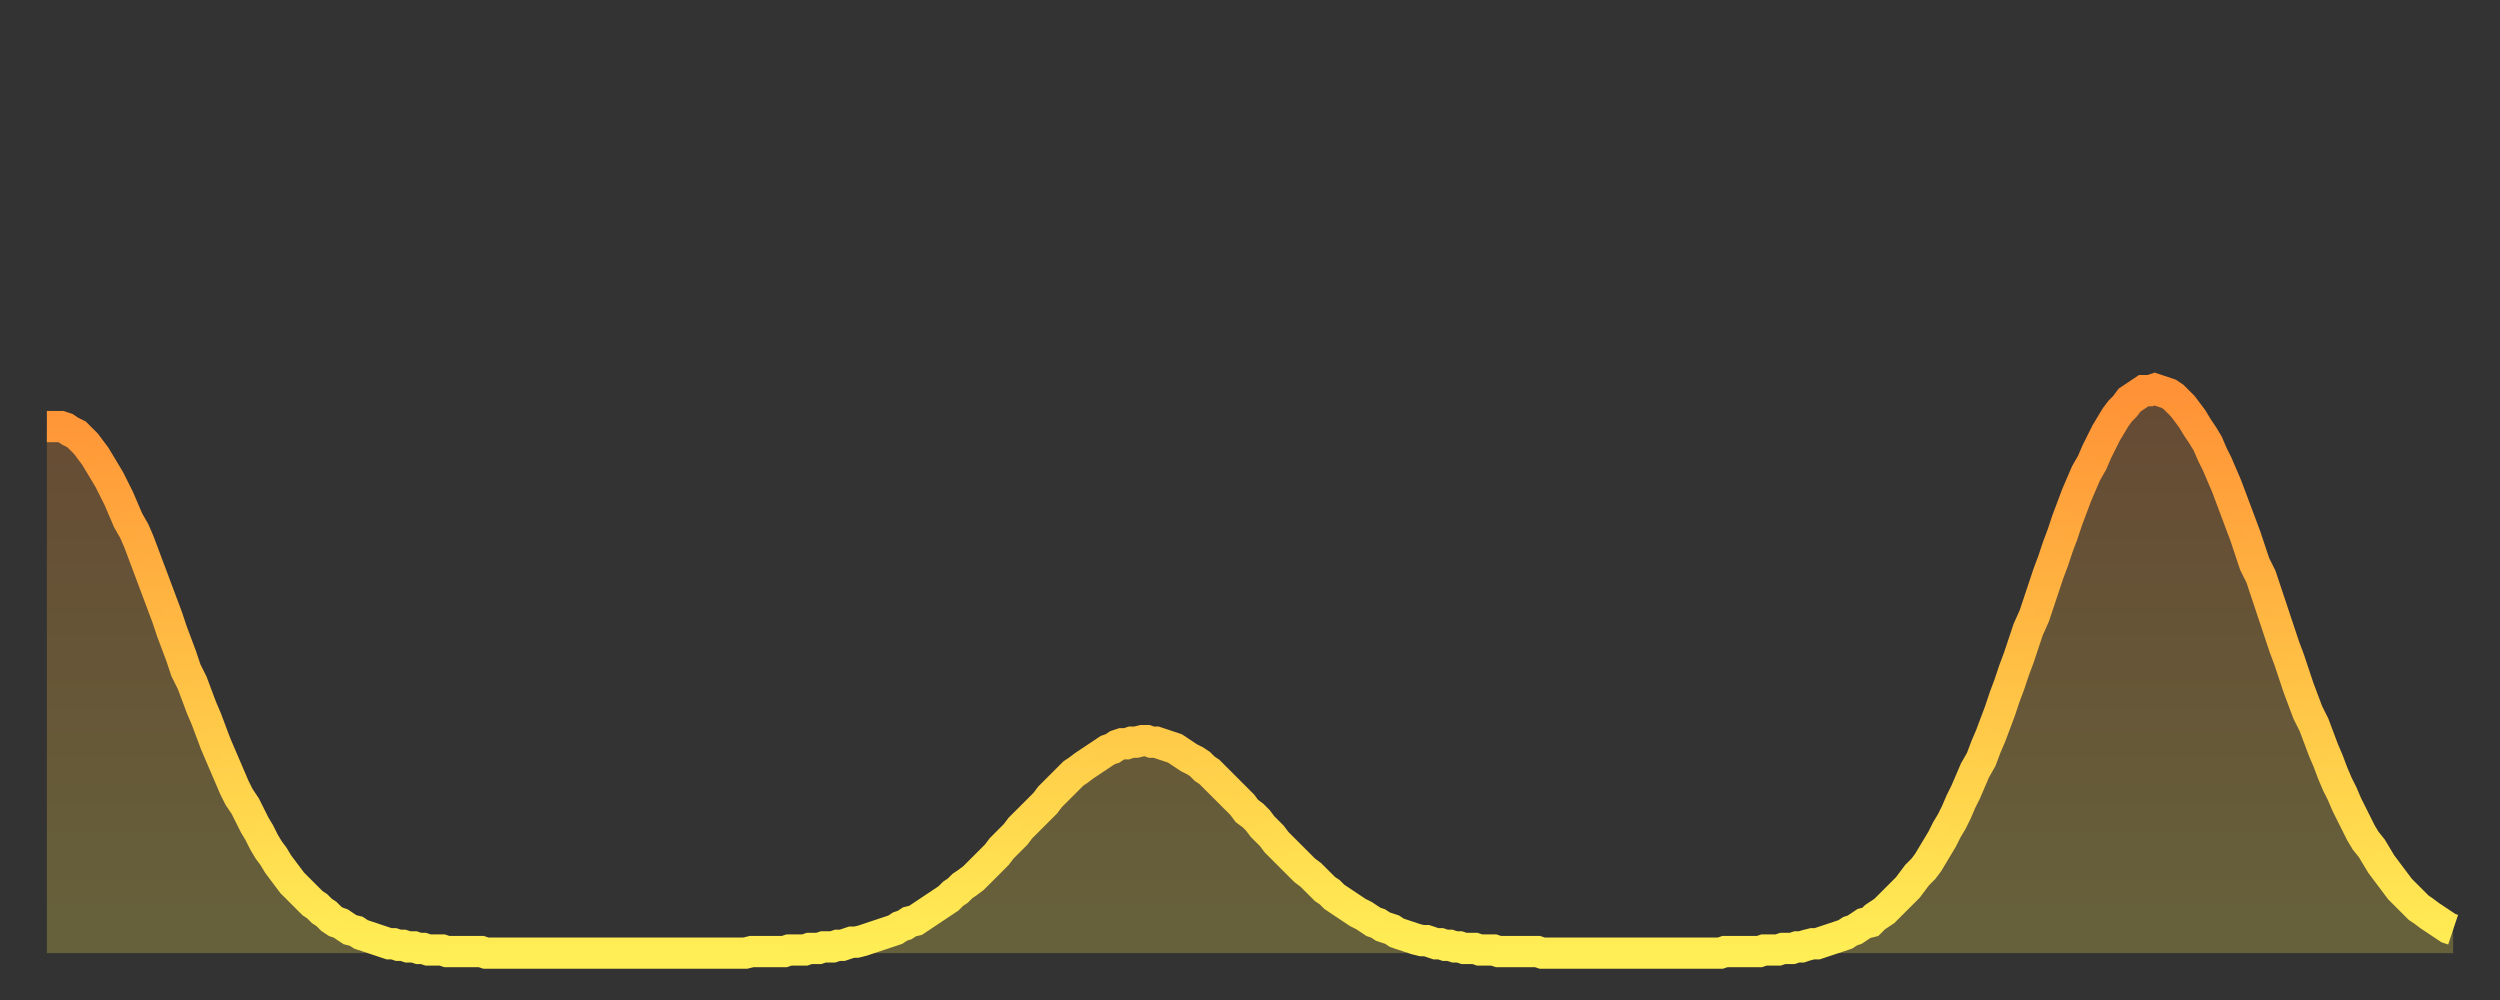
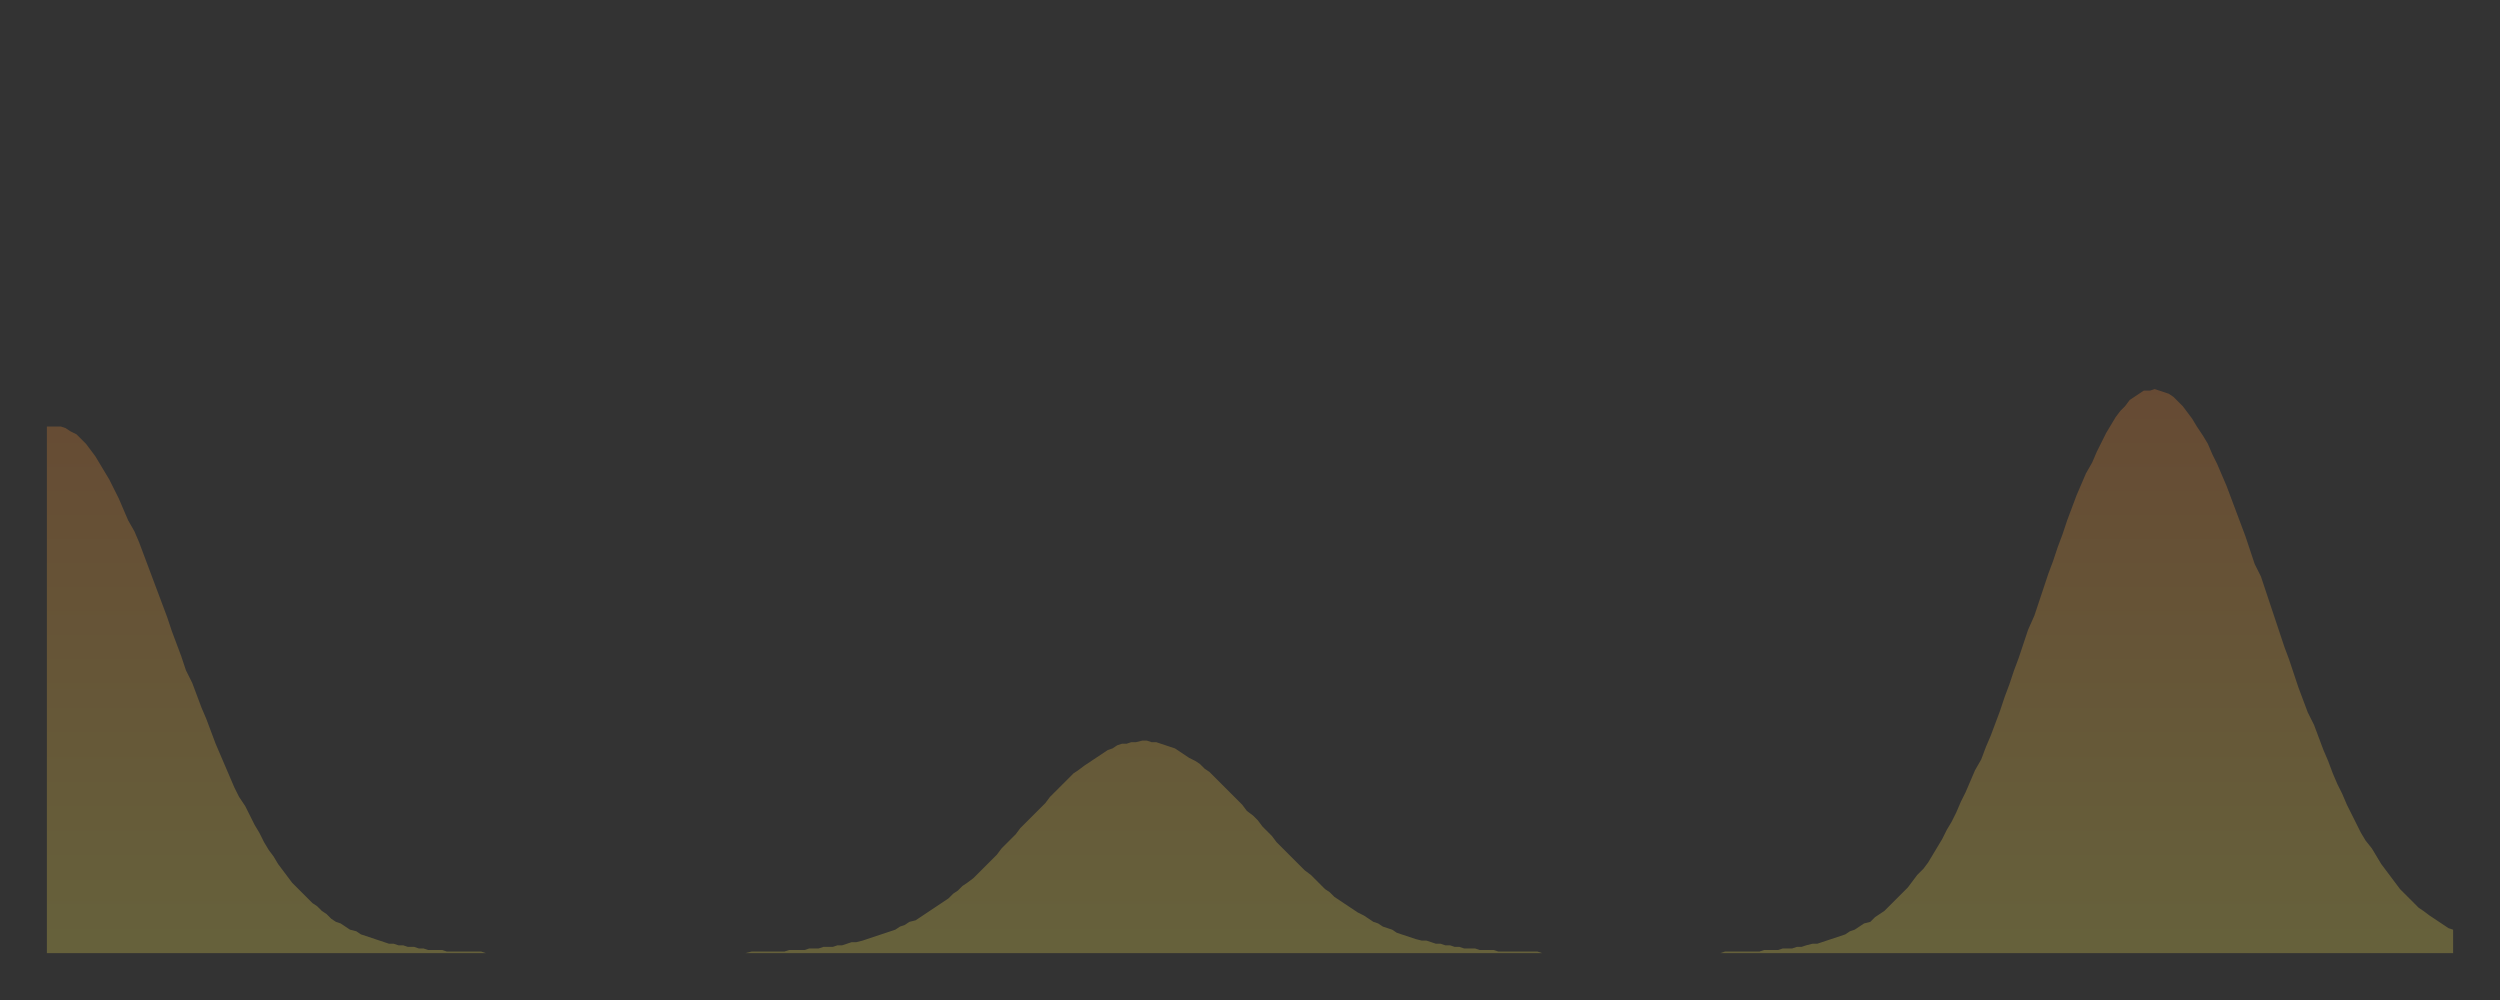
<svg xmlns="http://www.w3.org/2000/svg" baseProfile="full" height="64" version="1.1" width="160">
  <rect width="100%" height="100%" fill="#333333" stroke="none" />
  <defs>
    <linearGradient id="id48100" x1="0" x2="0" y1="0" y2="1">
      <stop offset="0%" stop-color="#ff9136" />
      <stop offset="50%" stop-color="#ffc045" />
      <stop offset="100%" stop-color="#ffee55" />
    </linearGradient>
  </defs>
  <g transform="translate(3,3)">
    <g>
-       <path d="M 0.0 24.3 L 0.3 24.3 0.6 24.3 0.9 24.3 1.2 24.4 1.5 24.6 1.9 24.8 2.2 25.1 2.5 25.4 2.8 25.8 3.1 26.2 3.4 26.7 3.7 27.2 4.0 27.7 4.3 28.3 4.6 28.9 4.9 29.6 5.2 30.3 5.6 31.0 5.9 31.7 6.2 32.5 6.5 33.3 6.8 34.1 7.1 34.9 7.4 35.7 7.7 36.5 8.0 37.4 8.3 38.2 8.6 39.0 8.9 39.9 9.3 40.7 9.6 41.5 9.9 42.3 10.2 43.0 10.5 43.8 10.8 44.6 11.1 45.3 11.4 46.0 11.7 46.7 12.0 47.4 12.3 48.0 12.7 48.6 13.0 49.2 13.3 49.8 13.6 50.3 13.9 50.9 14.2 51.4 14.5 51.8 14.8 52.3 15.1 52.7 15.4 53.1 15.7 53.5 16.0 53.8 16.4 54.2 16.7 54.5 17.0 54.8 17.3 55.0 17.6 55.3 17.9 55.5 18.2 55.8 18.5 56.0 18.8 56.1 19.1 56.3 19.4 56.5 19.8 56.6 20.1 56.8 20.4 56.9 20.7 57.0 21.0 57.1 21.3 57.2 21.6 57.3 21.9 57.4 22.2 57.4 22.5 57.5 22.8 57.5 23.1 57.6 23.5 57.6 23.8 57.7 24.1 57.7 24.4 57.8 24.7 57.8 25.0 57.8 25.3 57.8 25.6 57.9 25.9 57.9 26.2 57.9 26.5 57.9 26.8 57.9 27.2 57.9 27.5 57.9 27.8 57.9 28.1 58.0 28.4 58.0 28.7 58.0 29.0 58.0 29.3 58.0 29.6 58.0 29.9 58.0 30.2 58.0 30.6 58.0 30.9 58.0 31.2 58.0 31.5 58.0 31.8 58.0 32.1 58.0 32.4 58.0 32.7 58.0 33.0 58.0 33.3 58.0 33.6 58.0 33.9 58.0 34.3 58.0 34.6 58.0 34.9 58.0 35.2 58.0 35.5 58.0 35.8 58.0 36.1 58.0 36.4 58.0 36.7 58.0 37.0 58.0 37.3 58.0 37.7 58.0 38.0 58.0 38.3 58.0 38.6 58.0 38.9 58.0 39.2 58.0 39.5 58.0 39.8 58.0 40.1 58.0 40.4 58.0 40.7 58.0 41.0 58.0 41.4 58.0 41.7 58.0 42.0 58.0 42.3 58.0 42.6 58.0 42.9 58.0 43.2 58.0 43.5 58.0 43.8 58.0 44.1 58.0 44.4 58.0 44.7 58.0 45.1 57.9 45.4 57.9 45.7 57.9 46.0 57.9 46.3 57.9 46.6 57.9 46.9 57.9 47.2 57.9 47.5 57.8 47.8 57.8 48.1 57.8 48.5 57.8 48.8 57.7 49.1 57.7 49.4 57.7 49.7 57.6 50.0 57.6 50.3 57.6 50.6 57.5 50.9 57.5 51.2 57.4 51.5 57.3 51.8 57.3 52.2 57.2 52.5 57.1 52.8 57.0 53.1 56.9 53.4 56.8 53.7 56.7 54.0 56.6 54.3 56.5 54.6 56.3 54.9 56.2 55.2 56.0 55.6 55.9 55.9 55.7 56.2 55.5 56.5 55.3 56.8 55.1 57.1 54.9 57.4 54.7 57.7 54.5 58.0 54.2 58.3 54.0 58.6 53.7 58.9 53.5 59.3 53.2 59.6 52.9 59.9 52.6 60.2 52.3 60.5 52.0 60.8 51.7 61.1 51.3 61.4 51.0 61.7 50.7 62.0 50.4 62.3 50.0 62.6 49.7 63.0 49.3 63.3 49.0 63.6 48.7 63.9 48.4 64.2 48.0 64.5 47.7 64.8 47.4 65.1 47.1 65.4 46.8 65.7 46.5 66.0 46.3 66.4 46.0 66.7 45.8 67.0 45.6 67.3 45.4 67.6 45.2 67.9 45.0 68.2 44.9 68.5 44.7 68.8 44.6 69.1 44.6 69.4 44.5 69.7 44.5 70.1 44.4 70.4 44.4 70.7 44.5 71.0 44.5 71.3 44.6 71.6 44.7 71.9 44.8 72.2 44.9 72.5 45.1 72.8 45.3 73.1 45.5 73.5 45.7 73.8 45.9 74.1 46.2 74.4 46.4 74.7 46.7 75.0 47.0 75.3 47.3 75.6 47.6 75.9 47.9 76.2 48.2 76.5 48.5 76.8 48.9 77.2 49.2 77.5 49.5 77.8 49.9 78.1 50.2 78.4 50.5 78.7 50.9 79.0 51.2 79.3 51.5 79.6 51.8 79.9 52.1 80.2 52.4 80.5 52.7 80.9 53.0 81.2 53.3 81.5 53.6 81.8 53.9 82.1 54.1 82.4 54.4 82.7 54.6 83.0 54.8 83.3 55.0 83.6 55.2 83.9 55.4 84.3 55.6 84.6 55.8 84.9 56.0 85.2 56.1 85.5 56.3 85.8 56.4 86.1 56.5 86.4 56.7 86.7 56.8 87.0 56.9 87.3 57.0 87.6 57.1 88.0 57.2 88.3 57.2 88.6 57.3 88.9 57.4 89.2 57.4 89.5 57.5 89.8 57.5 90.1 57.6 90.4 57.6 90.7 57.7 91.0 57.7 91.4 57.7 91.7 57.8 92.0 57.8 92.3 57.8 92.6 57.8 92.9 57.9 93.2 57.9 93.5 57.9 93.8 57.9 94.1 57.9 94.4 57.9 94.7 57.9 95.1 57.9 95.4 57.9 95.7 58.0 96.0 58.0 96.3 58.0 96.6 58.0 96.9 58.0 97.2 58.0 97.5 58.0 97.8 58.0 98.1 58.0 98.4 58.0 98.8 58.0 99.1 58.0 99.4 58.0 99.7 58.0 100.0 58.0 100.3 58.0 100.6 58.0 100.9 58.0 101.2 58.0 101.5 58.0 101.8 58.0 102.2 58.0 102.5 58.0 102.8 58.0 103.1 58.0 103.4 58.0 103.7 58.0 104.0 58.0 104.3 58.0 104.6 58.0 104.9 58.0 105.2 58.0 105.5 58.0 105.9 58.0 106.2 58.0 106.5 58.0 106.8 58.0 107.1 58.0 107.4 57.9 107.7 57.9 108.0 57.9 108.3 57.9 108.6 57.9 108.9 57.9 109.3 57.9 109.6 57.9 109.9 57.8 110.2 57.8 110.5 57.8 110.8 57.8 111.1 57.7 111.4 57.7 111.7 57.7 112.0 57.6 112.3 57.6 112.6 57.5 113.0 57.4 113.3 57.4 113.6 57.3 113.9 57.2 114.2 57.1 114.5 57.0 114.8 56.9 115.1 56.8 115.4 56.6 115.7 56.5 116.0 56.3 116.3 56.1 116.7 56.0 117.0 55.7 117.3 55.5 117.6 55.3 117.9 55.0 118.2 54.7 118.5 54.4 118.8 54.1 119.1 53.8 119.4 53.4 119.7 53.0 120.1 52.6 120.4 52.2 120.7 51.7 121.0 51.2 121.3 50.7 121.6 50.1 121.9 49.6 122.2 49.0 122.5 48.3 122.8 47.7 123.1 47.0 123.4 46.3 123.8 45.6 124.1 44.8 124.4 44.1 124.7 43.3 125.0 42.5 125.3 41.6 125.6 40.8 125.9 39.9 126.2 39.1 126.5 38.2 126.8 37.3 127.2 36.4 127.5 35.5 127.8 34.6 128.1 33.7 128.4 32.9 128.7 32.0 129.0 31.2 129.3 30.3 129.6 29.5 129.9 28.7 130.2 28.0 130.5 27.3 130.9 26.6 131.2 25.9 131.5 25.3 131.8 24.7 132.1 24.2 132.4 23.7 132.7 23.3 133.0 23.0 133.3 22.6 133.6 22.4 133.9 22.2 134.2 22.0 134.6 22.0 134.9 21.9 135.2 22.0 135.5 22.1 135.8 22.2 136.1 22.4 136.4 22.7 136.7 23.0 137.0 23.4 137.3 23.8 137.6 24.3 138.0 24.9 138.3 25.4 138.6 26.1 138.9 26.7 139.2 27.4 139.5 28.1 139.8 28.9 140.1 29.7 140.4 30.5 140.7 31.3 141.0 32.2 141.3 33.1 141.7 33.9 142.0 34.8 142.3 35.7 142.6 36.6 142.9 37.5 143.2 38.4 143.5 39.2 143.8 40.1 144.1 41.0 144.4 41.8 144.7 42.6 145.1 43.4 145.4 44.2 145.7 45.0 146.0 45.7 146.3 46.5 146.6 47.2 146.9 47.8 147.2 48.5 147.5 49.1 147.8 49.7 148.1 50.3 148.4 50.8 148.8 51.3 149.1 51.8 149.4 52.3 149.7 52.7 150.0 53.1 150.3 53.5 150.6 53.9 150.9 54.2 151.2 54.5 151.5 54.8 151.8 55.1 152.1 55.3 152.5 55.6 152.8 55.8 153.1 56.0 153.4 56.2 153.7 56.4 154.0 56.5" fill="none" id="graph-curve" opacity="1" stroke="url(#id48100)" stroke-width="2" />
      <path d="M 0 58 L 0.0 24.3 0.3 24.3 0.6 24.3 0.9 24.3 1.2 24.4 1.5 24.6 1.9 24.8 2.2 25.1 2.5 25.4 2.8 25.8 3.1 26.2 3.4 26.7 3.7 27.2 4.0 27.7 4.3 28.3 4.6 28.9 4.9 29.6 5.2 30.3 5.6 31.0 5.9 31.7 6.2 32.5 6.5 33.3 6.8 34.1 7.1 34.9 7.4 35.7 7.7 36.5 8.0 37.4 8.3 38.2 8.6 39.0 8.9 39.9 9.3 40.7 9.6 41.5 9.9 42.3 10.2 43.0 10.5 43.8 10.8 44.6 11.1 45.3 11.4 46.0 11.7 46.7 12.0 47.4 12.3 48.0 12.7 48.6 13.0 49.2 13.3 49.8 13.6 50.3 13.9 50.9 14.2 51.4 14.5 51.8 14.8 52.3 15.1 52.7 15.4 53.1 15.7 53.5 16.0 53.8 16.4 54.2 16.7 54.5 17.0 54.8 17.3 55.0 17.6 55.3 17.9 55.5 18.2 55.8 18.5 56.0 18.8 56.1 19.1 56.3 19.4 56.5 19.8 56.6 20.1 56.8 20.4 56.9 20.7 57.0 21.0 57.1 21.3 57.2 21.6 57.3 21.9 57.4 22.2 57.4 22.5 57.5 22.8 57.5 23.1 57.6 23.5 57.6 23.8 57.7 24.1 57.7 24.4 57.8 24.7 57.8 25.0 57.8 25.3 57.8 25.6 57.9 25.9 57.9 26.2 57.9 26.5 57.9 26.8 57.9 27.2 57.9 27.5 57.9 27.8 57.9 28.1 58.0 28.4 58.0 28.7 58.0 29.0 58.0 29.3 58.0 29.6 58.0 29.9 58.0 30.2 58.0 30.6 58.0 30.9 58.0 31.2 58.0 31.5 58.0 31.8 58.0 32.1 58.0 32.4 58.0 32.7 58.0 33.0 58.0 33.3 58.0 33.6 58.0 33.9 58.0 34.3 58.0 34.6 58.0 34.9 58.0 35.2 58.0 35.5 58.0 35.8 58.0 36.1 58.0 36.4 58.0 36.7 58.0 37.0 58.0 37.3 58.0 37.7 58.0 38.0 58.0 38.3 58.0 38.6 58.0 38.9 58.0 39.2 58.0 39.5 58.0 39.8 58.0 40.1 58.0 40.4 58.0 40.7 58.0 41.0 58.0 41.4 58.0 41.7 58.0 42.0 58.0 42.3 58.0 42.6 58.0 42.9 58.0 43.2 58.0 43.5 58.0 43.8 58.0 44.1 58.0 44.4 58.0 44.7 58.0 45.1 57.9 45.4 57.9 45.7 57.9 46.0 57.9 46.3 57.9 46.6 57.9 46.9 57.9 47.2 57.9 47.5 57.8 47.8 57.8 48.1 57.8 48.5 57.8 48.8 57.7 49.1 57.7 49.4 57.7 49.7 57.6 50.0 57.6 50.3 57.6 50.6 57.5 50.9 57.5 51.2 57.4 51.5 57.3 51.8 57.3 52.2 57.2 52.5 57.1 52.8 57.0 53.1 56.9 53.4 56.8 53.7 56.7 54.0 56.6 54.3 56.5 54.6 56.3 54.9 56.2 55.2 56.0 55.6 55.9 55.9 55.7 56.2 55.5 56.5 55.3 56.8 55.1 57.1 54.9 57.4 54.7 57.7 54.5 58.0 54.2 58.3 54.0 58.6 53.7 58.9 53.5 59.3 53.2 59.6 52.9 59.9 52.6 60.2 52.3 60.5 52.0 60.8 51.7 61.1 51.3 61.4 51.0 61.7 50.7 62.0 50.4 62.3 50.0 62.6 49.7 63.0 49.3 63.3 49.0 63.6 48.7 63.9 48.4 64.2 48.0 64.5 47.7 64.8 47.4 65.1 47.1 65.4 46.8 65.7 46.5 66.0 46.3 66.4 46.0 66.7 45.8 67.0 45.6 67.3 45.4 67.6 45.2 67.9 45.0 68.2 44.9 68.5 44.7 68.8 44.6 69.1 44.6 69.4 44.5 69.7 44.5 70.1 44.4 70.4 44.4 70.7 44.5 71.0 44.5 71.3 44.6 71.6 44.7 71.9 44.8 72.2 44.9 72.5 45.1 72.8 45.3 73.1 45.5 73.5 45.7 73.8 45.9 74.1 46.2 74.4 46.4 74.7 46.7 75.0 47.0 75.3 47.3 75.6 47.6 75.9 47.9 76.2 48.2 76.5 48.5 76.8 48.9 77.2 49.2 77.5 49.5 77.8 49.9 78.1 50.2 78.4 50.5 78.7 50.9 79.0 51.2 79.3 51.5 79.6 51.8 79.9 52.1 80.2 52.4 80.5 52.7 80.9 53.0 81.2 53.3 81.5 53.6 81.8 53.9 82.1 54.1 82.4 54.4 82.7 54.6 83.0 54.8 83.3 55.0 83.6 55.2 83.9 55.4 84.3 55.6 84.6 55.8 84.9 56.0 85.2 56.1 85.5 56.3 85.8 56.4 86.1 56.5 86.4 56.7 86.7 56.8 87.0 56.9 87.3 57.0 87.6 57.1 88.0 57.2 88.3 57.2 88.6 57.3 88.9 57.4 89.2 57.4 89.5 57.5 89.8 57.5 90.1 57.6 90.4 57.6 90.7 57.7 91.0 57.7 91.4 57.7 91.7 57.8 92.0 57.8 92.3 57.8 92.6 57.8 92.9 57.9 93.2 57.9 93.5 57.9 93.8 57.9 94.1 57.9 94.4 57.9 94.7 57.9 95.1 57.9 95.4 57.9 95.7 58.0 96.0 58.0 96.3 58.0 96.6 58.0 96.9 58.0 97.2 58.0 97.5 58.0 97.8 58.0 98.1 58.0 98.4 58.0 98.8 58.0 99.1 58.0 99.4 58.0 99.7 58.0 100.0 58.0 100.3 58.0 100.6 58.0 100.9 58.0 101.2 58.0 101.5 58.0 101.8 58.0 102.2 58.0 102.5 58.0 102.8 58.0 103.1 58.0 103.4 58.0 103.7 58.0 104.0 58.0 104.3 58.0 104.6 58.0 104.9 58.0 105.2 58.0 105.5 58.0 105.9 58.0 106.2 58.0 106.5 58.0 106.8 58.0 107.1 58.0 107.4 57.9 107.7 57.9 108.0 57.9 108.3 57.9 108.6 57.9 108.9 57.9 109.3 57.9 109.6 57.9 109.9 57.8 110.2 57.8 110.5 57.8 110.8 57.8 111.1 57.7 111.4 57.7 111.7 57.7 112.0 57.6 112.3 57.6 112.6 57.5 113.0 57.4 113.3 57.4 113.6 57.3 113.9 57.2 114.2 57.1 114.5 57.0 114.8 56.9 115.1 56.8 115.4 56.6 115.7 56.5 116.0 56.3 116.3 56.1 116.7 56.0 117.0 55.7 117.3 55.5 117.6 55.3 117.9 55.0 118.2 54.7 118.5 54.4 118.8 54.1 119.1 53.8 119.4 53.4 119.7 53.0 120.1 52.6 120.4 52.2 120.7 51.7 121.0 51.2 121.3 50.7 121.6 50.1 121.9 49.6 122.2 49.0 122.5 48.3 122.8 47.7 123.1 47.0 123.4 46.3 123.8 45.6 124.1 44.8 124.4 44.1 124.7 43.3 125.0 42.5 125.3 41.6 125.6 40.8 125.9 39.9 126.2 39.1 126.5 38.2 126.8 37.3 127.2 36.4 127.5 35.5 127.8 34.6 128.1 33.7 128.4 32.9 128.7 32.0 129.0 31.2 129.3 30.3 129.6 29.5 129.9 28.7 130.2 28.0 130.5 27.3 130.9 26.6 131.2 25.9 131.5 25.3 131.8 24.7 132.1 24.2 132.4 23.7 132.7 23.3 133.0 23.0 133.3 22.6 133.6 22.4 133.9 22.2 134.2 22.0 134.6 22.0 134.9 21.9 135.2 22.0 135.5 22.1 135.8 22.2 136.1 22.4 136.4 22.7 136.7 23.0 137.0 23.4 137.3 23.8 137.6 24.3 138.0 24.9 138.3 25.4 138.6 26.1 138.9 26.7 139.2 27.4 139.5 28.1 139.8 28.9 140.1 29.7 140.4 30.5 140.7 31.3 141.0 32.2 141.3 33.1 141.7 33.9 142.0 34.8 142.3 35.7 142.6 36.6 142.9 37.5 143.2 38.4 143.5 39.2 143.8 40.1 144.1 41.0 144.4 41.8 144.7 42.6 145.1 43.4 145.4 44.2 145.7 45.0 146.0 45.7 146.3 46.5 146.6 47.2 146.9 47.8 147.2 48.5 147.5 49.1 147.8 49.7 148.1 50.3 148.4 50.8 148.8 51.3 149.1 51.8 149.4 52.3 149.7 52.7 150.0 53.1 150.3 53.5 150.6 53.9 150.9 54.2 151.2 54.5 151.5 54.8 151.8 55.1 152.1 55.3 152.5 55.6 152.8 55.8 153.1 56.0 153.4 56.2 153.7 56.4 154.0 56.5 154 58" fill="url(#id48100)" fill-opacity=".25" id="graph-shadow" />
    </g>
  </g>
</svg>